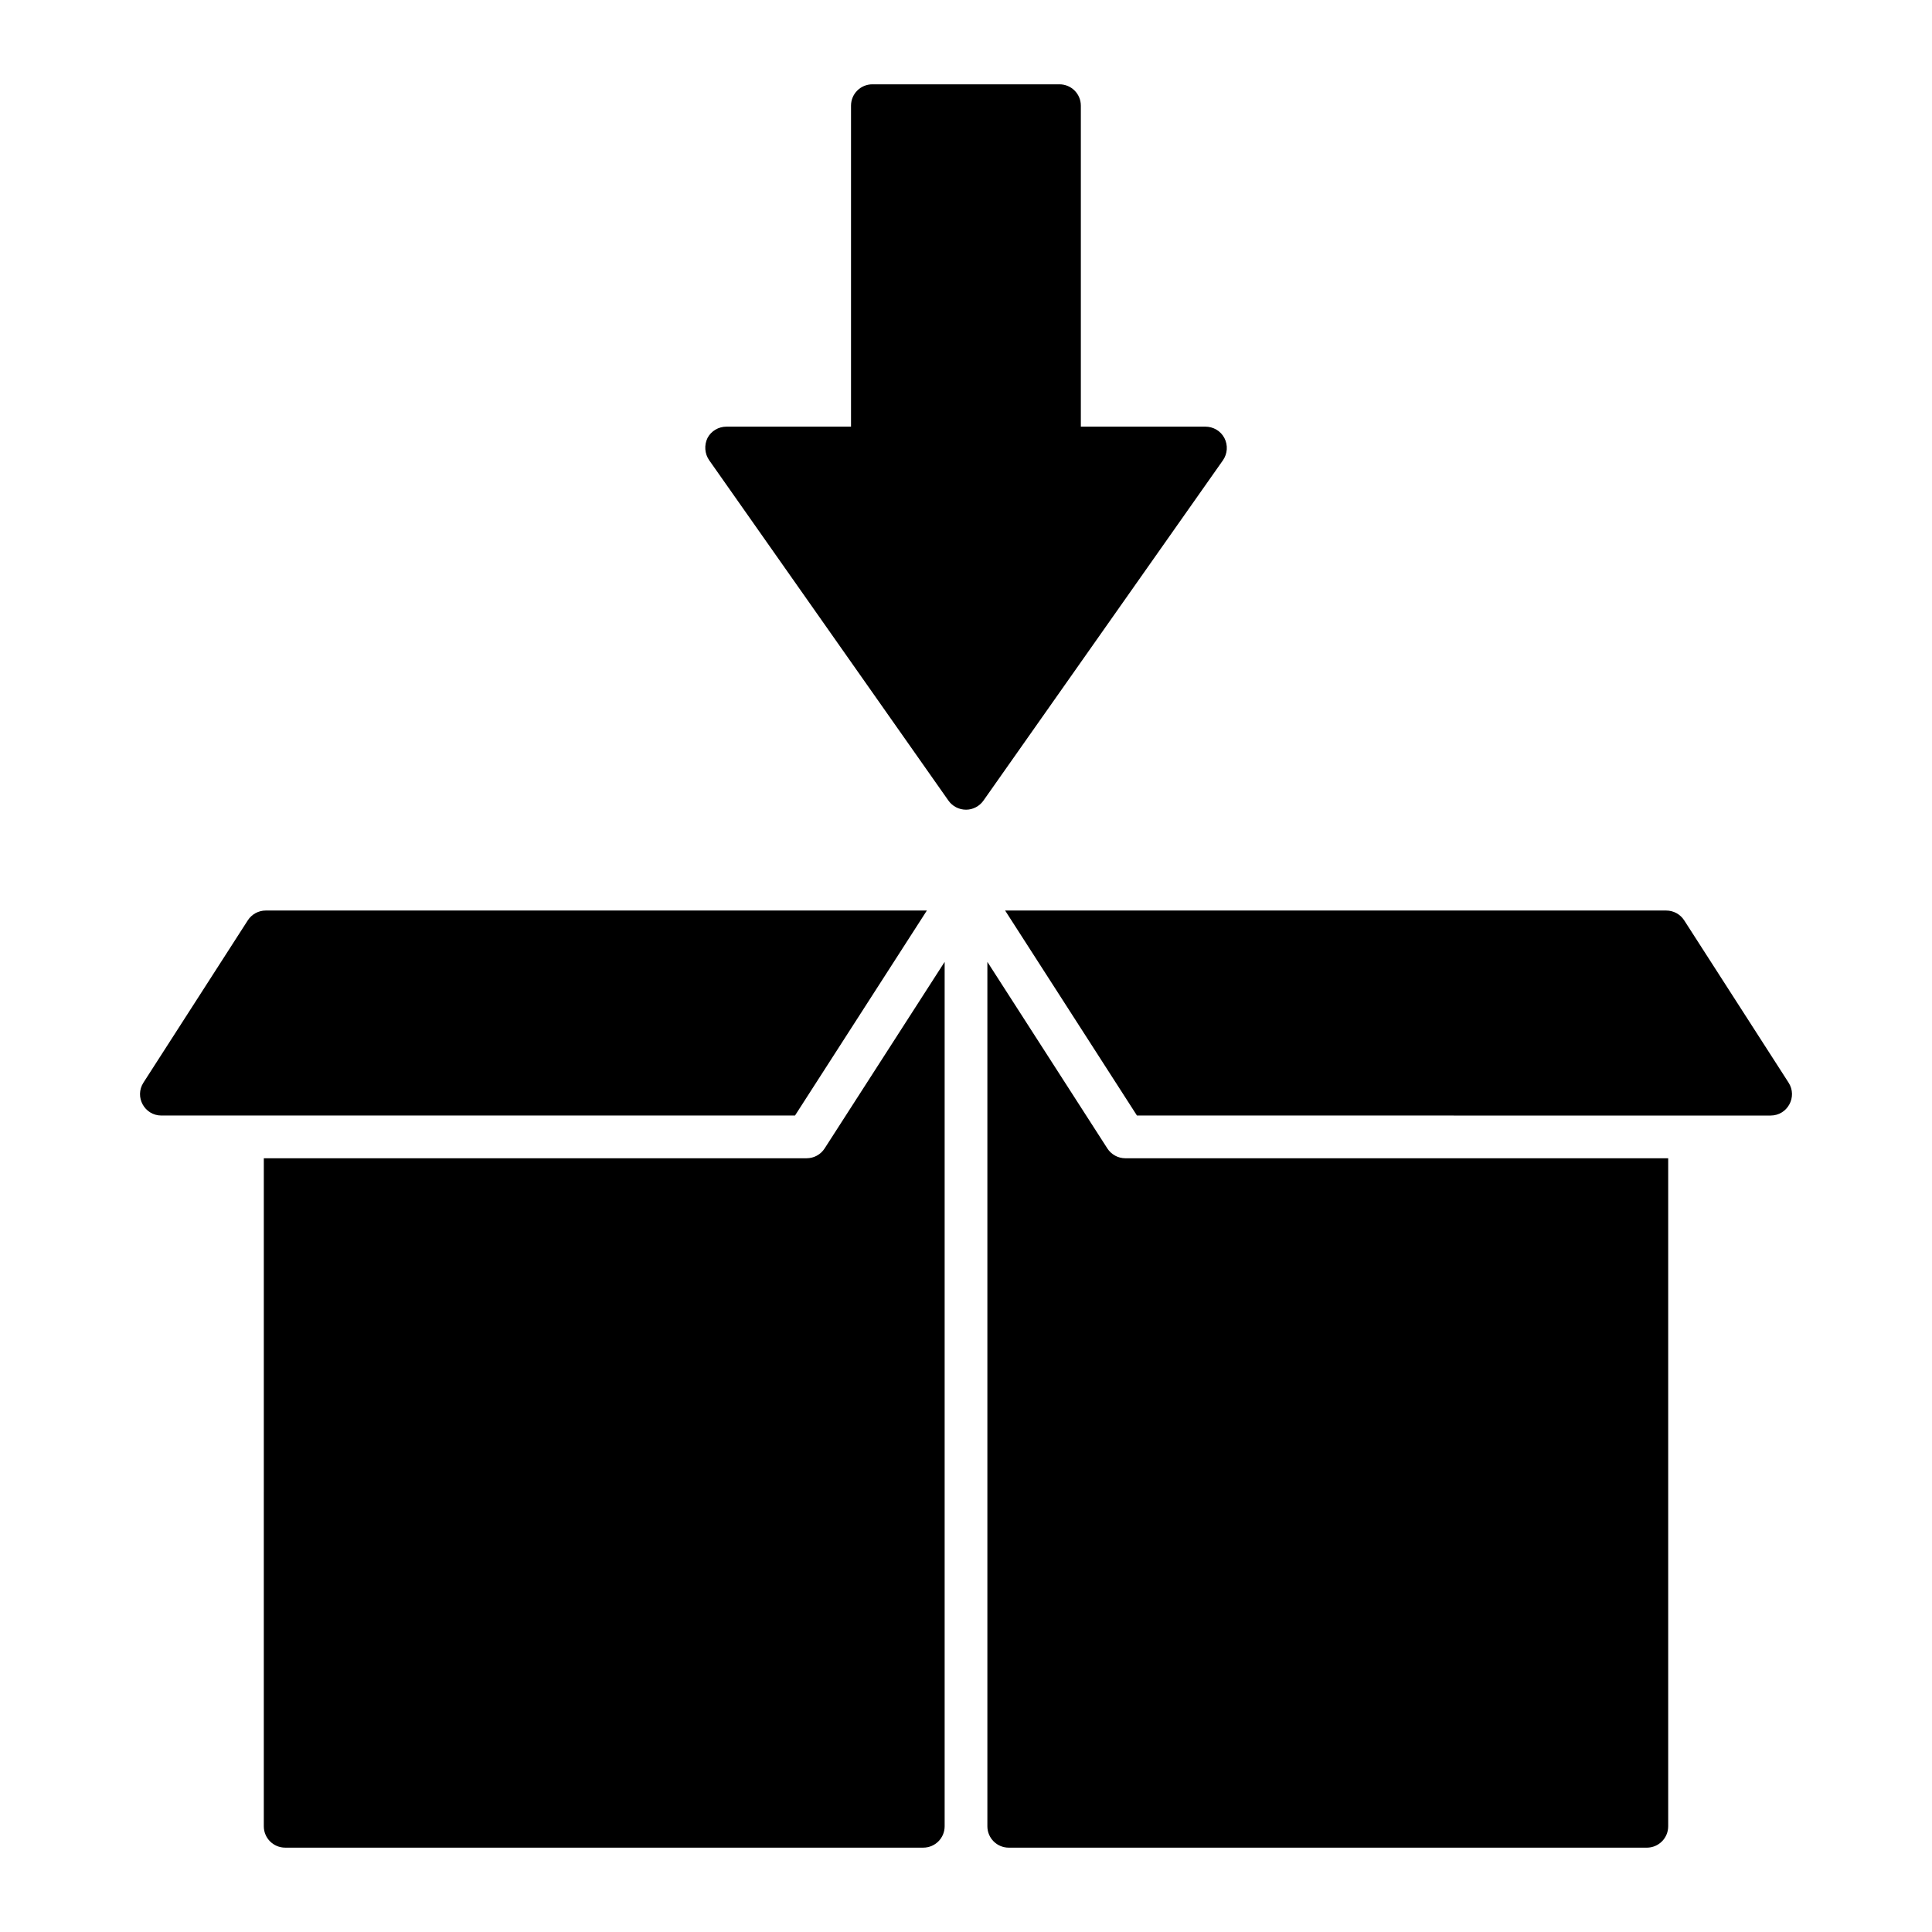
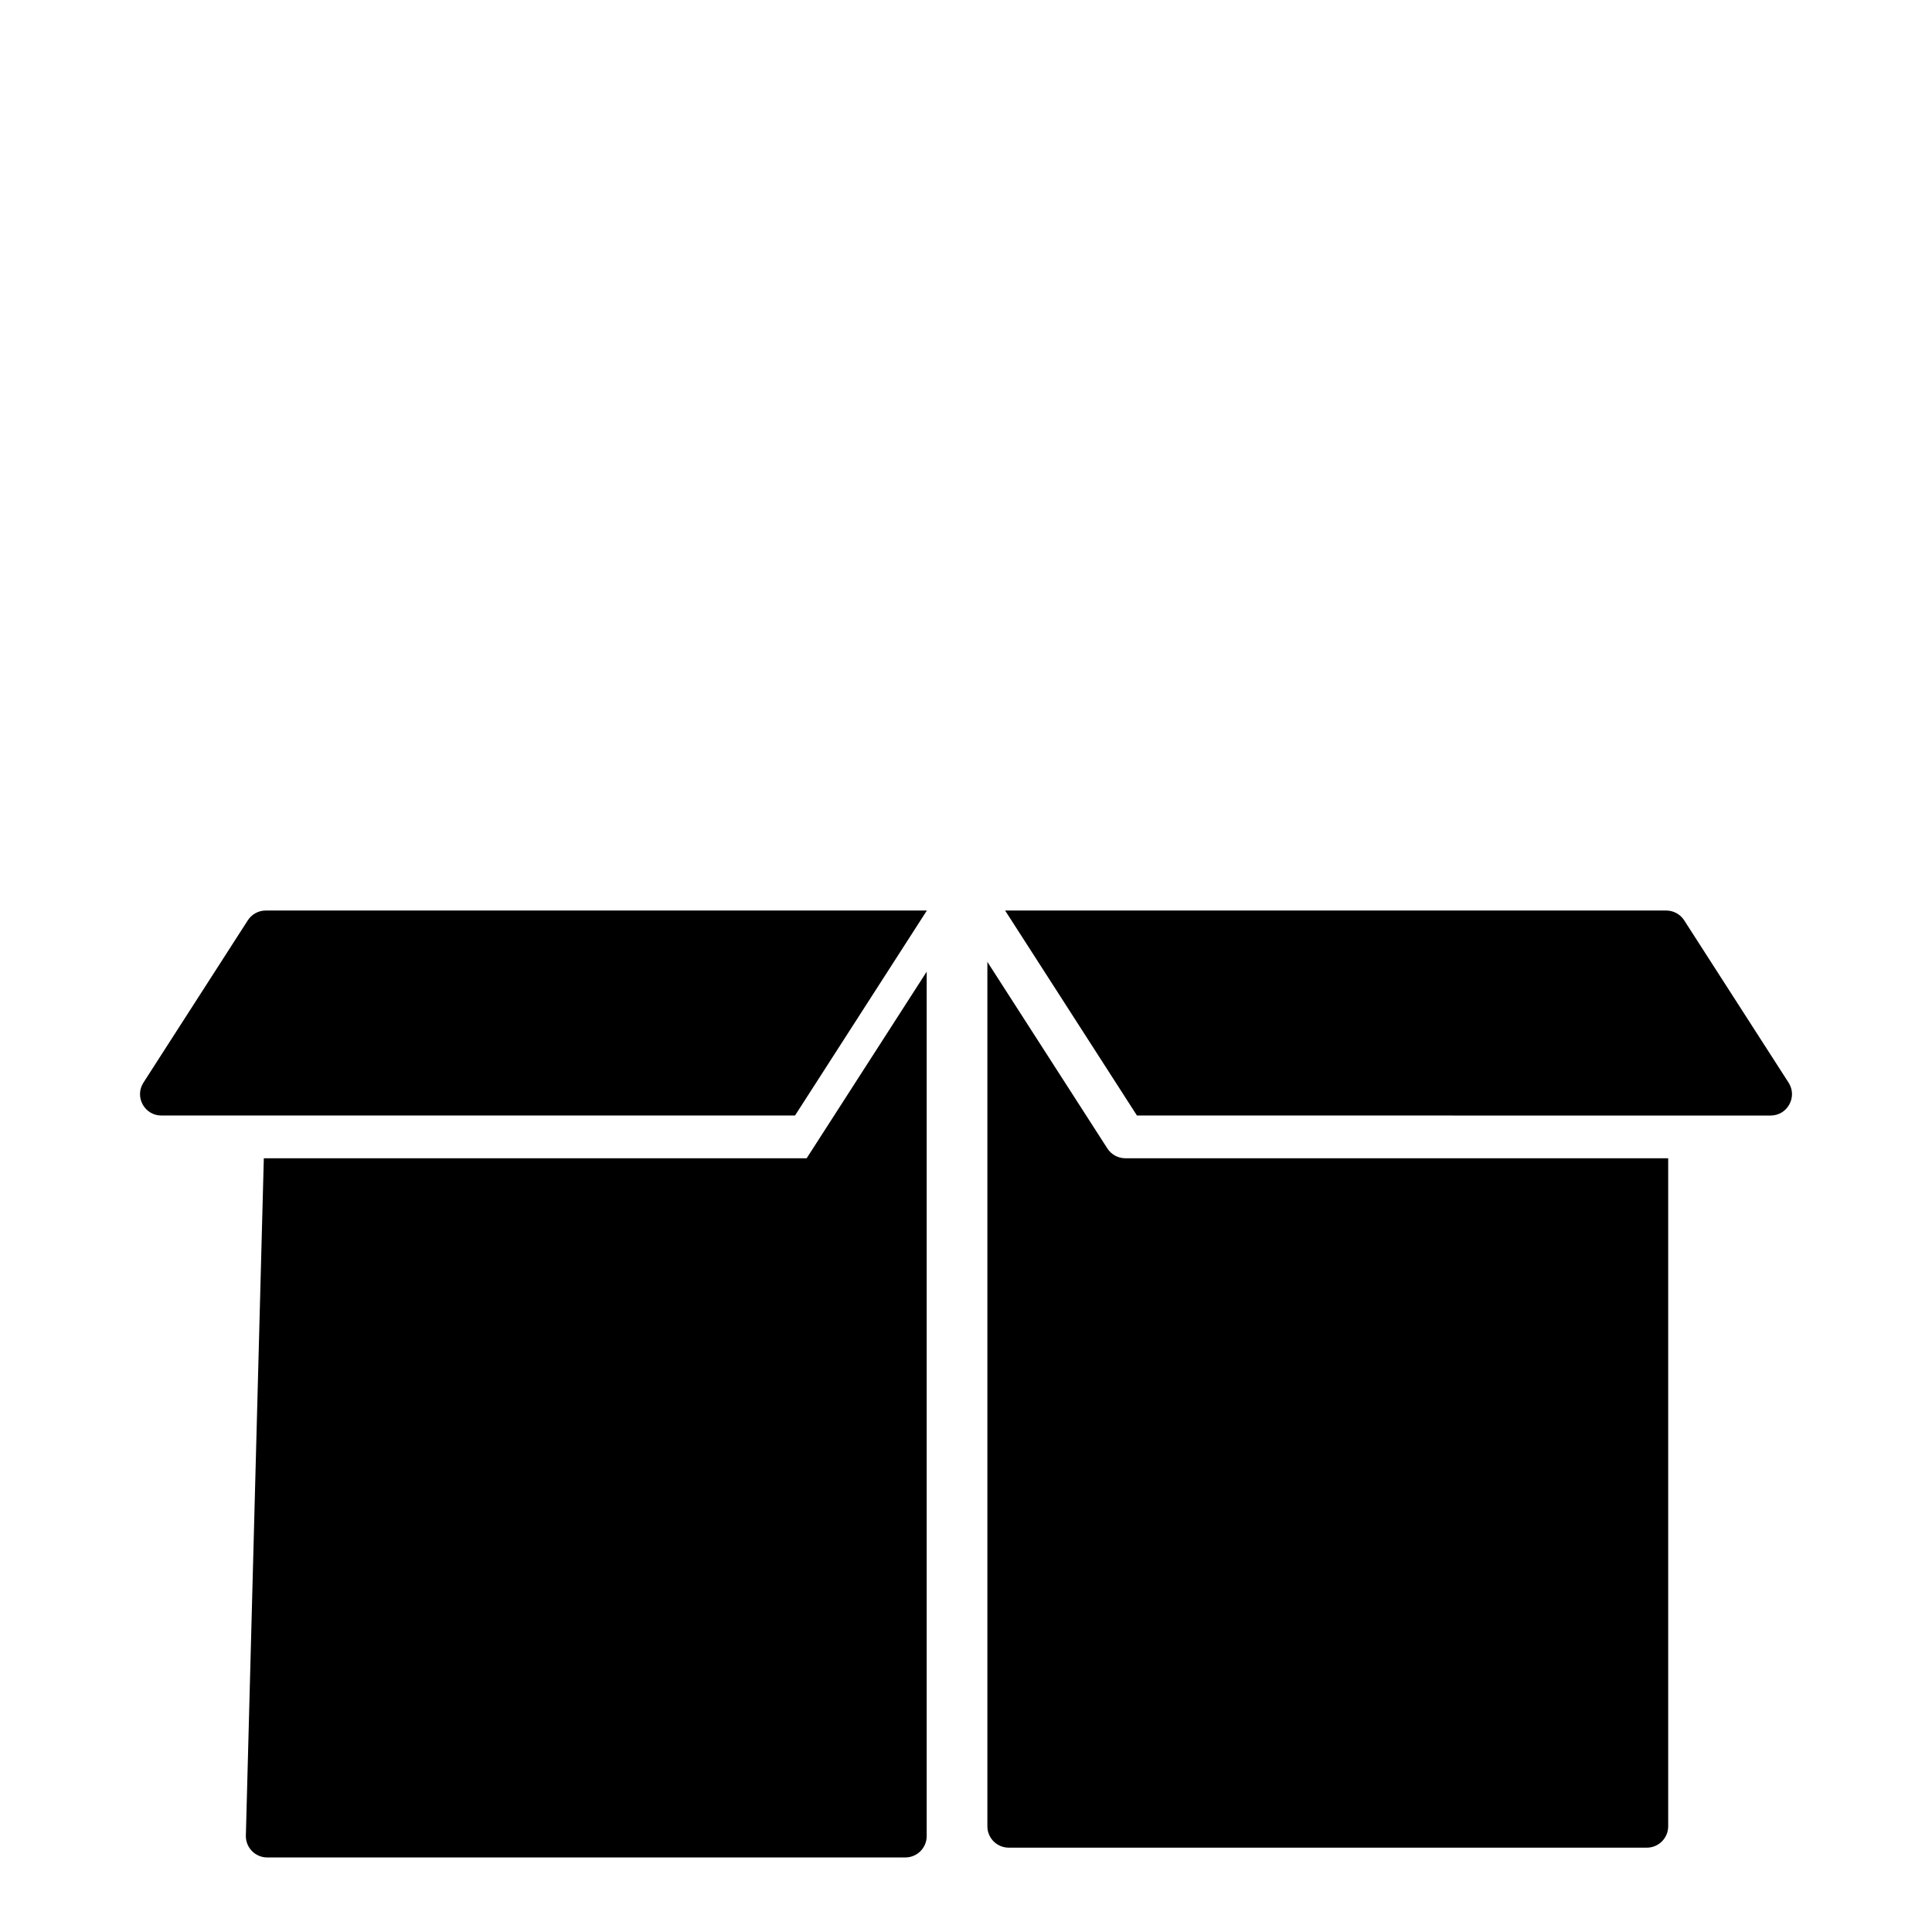
<svg xmlns="http://www.w3.org/2000/svg" fill="#000000" width="800px" height="800px" version="1.1" viewBox="144 144 512 512">
  <g>
-     <path d="m214.43 385.3h175.2l-34.945 54.328h-167.91c-4.481 0-7.184-4.953-4.762-8.723l27.656-43.008c1.043-1.621 2.836-2.598 4.762-2.598zm-0.516 65.648h143.86c1.926 0 3.719-0.977 4.758-2.598l31.809-49.445v229.08c0 3.125-2.535 5.66-5.66 5.66h-169.11c-3.125 0-5.66-2.535-5.66-5.66zm366.51 182.7h-169.1c-3.125 0-5.66-2.535-5.66-5.66v-229.08l31.797 49.441c1.043 1.621 2.84 2.602 4.766 2.602h143.86v177.04c0 3.125-2.535 5.66-5.66 5.66zm-135.12-194.02-34.938-54.328h175.2c1.926 0 3.719 0.98 4.762 2.598l27.66 43.008c2.422 3.766-0.281 8.723-4.762 8.723z" />
-     <path d="m468.1 265.97-63.473 90.191c-1.059 1.508-2.793 2.414-4.606 2.414-1.887 0-3.621-0.906-4.68-2.414l-63.398-90.191c-1.207-1.734-1.359-4-0.453-5.887 0.98-1.887 2.945-3.019 5.059-3.019h32.98v-85.059c0-3.168 2.566-5.66 5.66-5.66h49.586c3.094 0 5.66 2.492 5.66 5.66v85.059h32.984c2.113 0 4.074 1.133 5.059 3.019 0.977 1.887 0.828 4.152-0.379 5.887z" />
+     <path d="m214.43 385.3h175.2l-34.945 54.328h-167.91c-4.481 0-7.184-4.953-4.762-8.723l27.656-43.008c1.043-1.621 2.836-2.598 4.762-2.598zm-0.516 65.648h143.86l31.809-49.445v229.08c0 3.125-2.535 5.66-5.66 5.66h-169.11c-3.125 0-5.66-2.535-5.66-5.66zm366.51 182.7h-169.1c-3.125 0-5.66-2.535-5.66-5.66v-229.08l31.797 49.441c1.043 1.621 2.84 2.602 4.766 2.602h143.86v177.04c0 3.125-2.535 5.66-5.66 5.66zm-135.12-194.02-34.938-54.328h175.2c1.926 0 3.719 0.98 4.762 2.598l27.66 43.008c2.422 3.766-0.281 8.723-4.762 8.723z" />
  </g>
</svg>